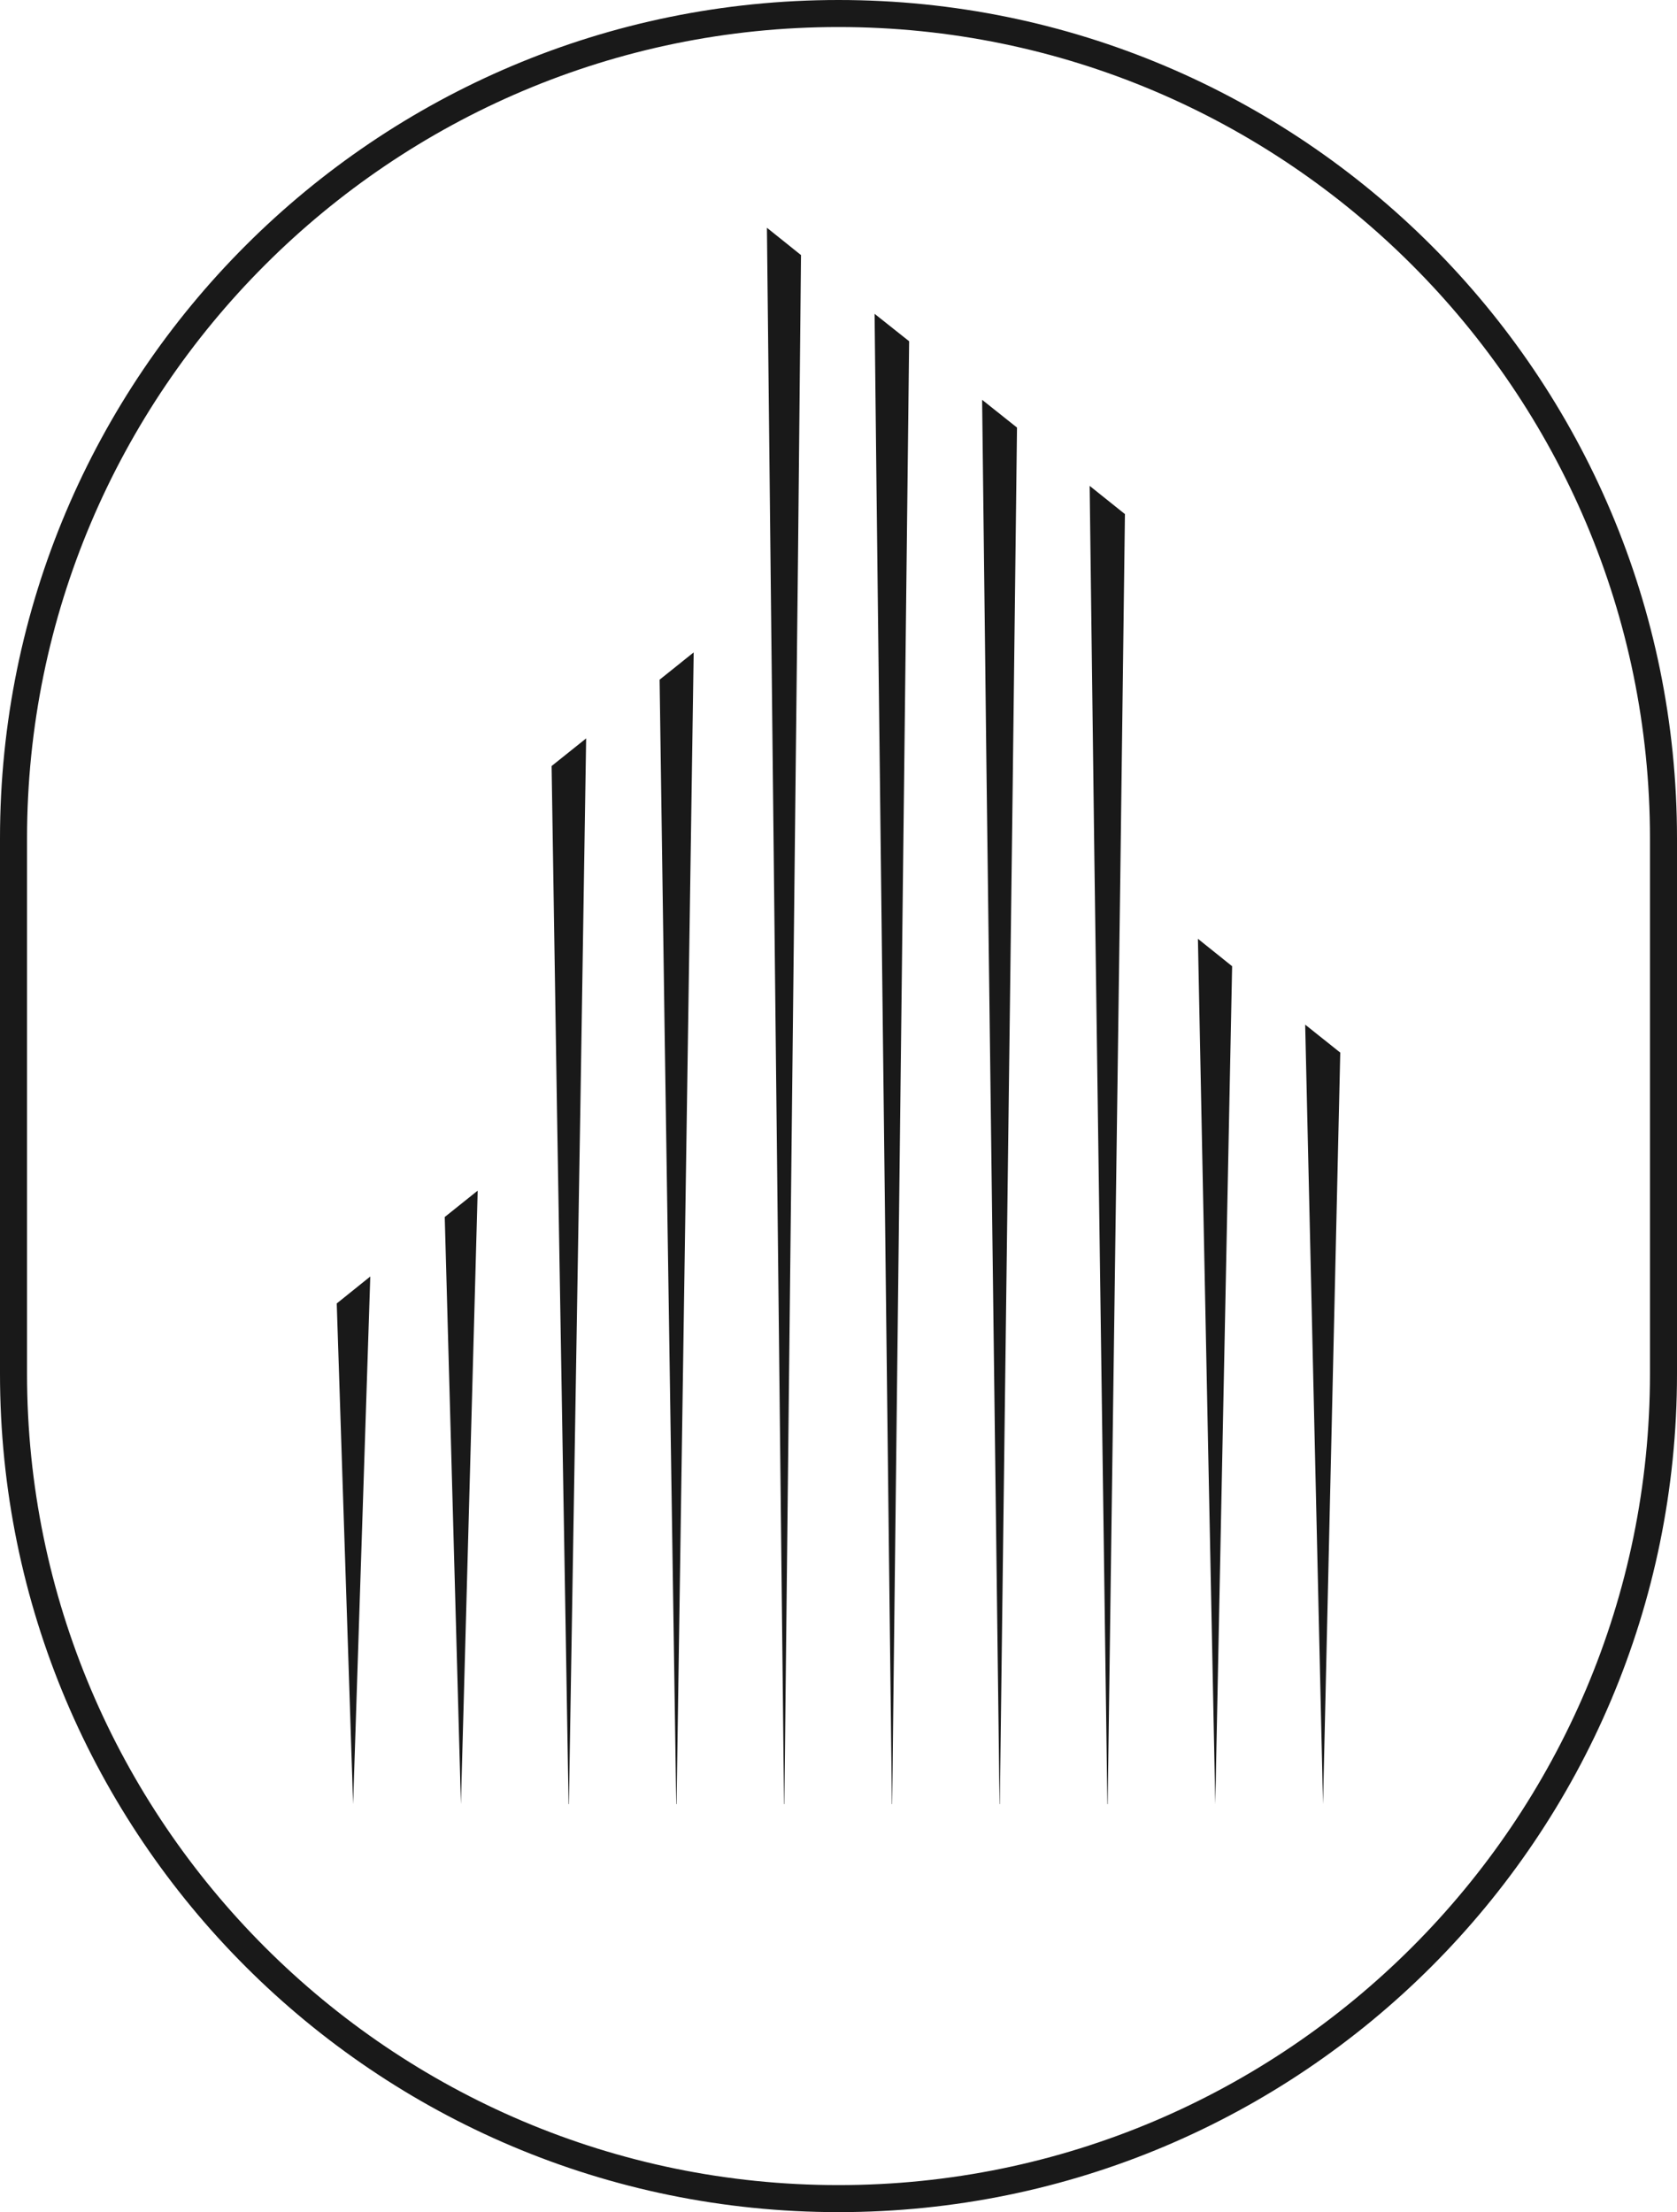
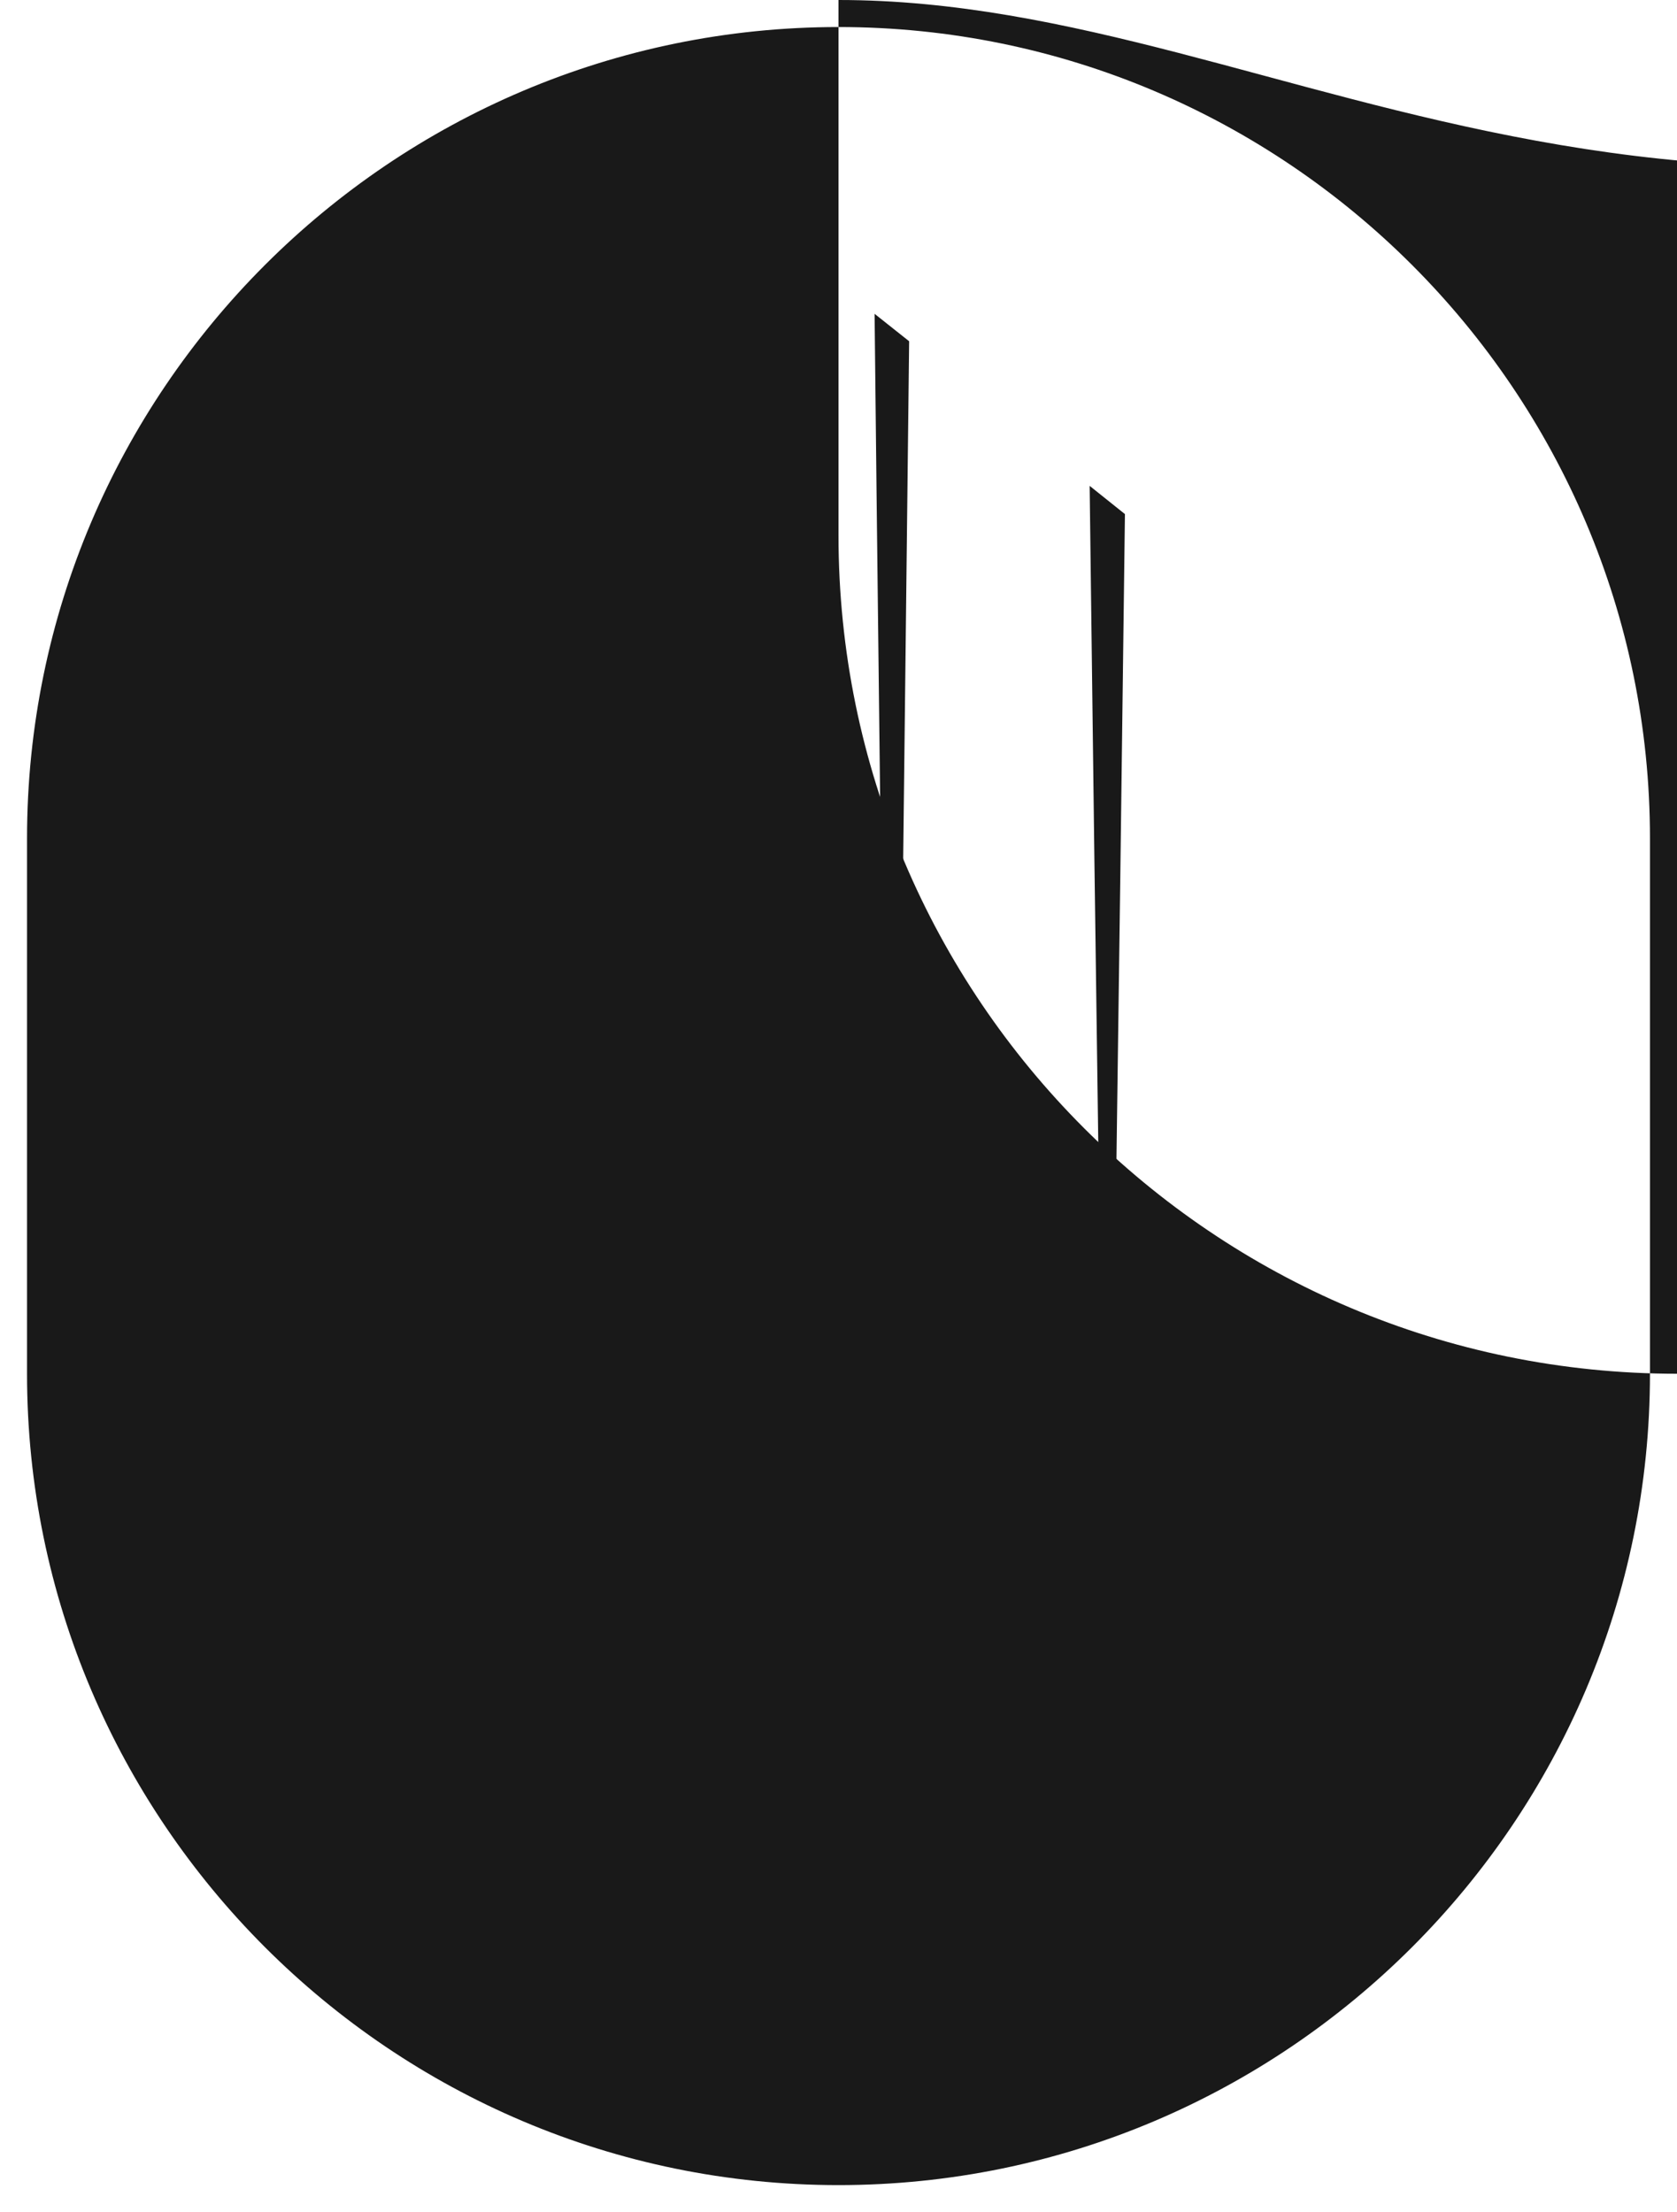
<svg xmlns="http://www.w3.org/2000/svg" id="_Слой_2" data-name="Слой 2" viewBox="0 0 250 329.82">
  <defs>
    <style> .cls-1 { fill: #191919; stroke-width: 0px; } </style>
  </defs>
  <g id="ICO">
    <g id="ico3">
      <g id="_01" data-name="01">
        <g id="_ФІНАЛ_02" data-name="ФІНАЛ 02">
          <polygon class="cls-1" points="55.2 190.32 52.64 269 50.2 194.34 55.2 190.32" />
          <polygon class="cls-1" points="119.41 38.03 118.97 82.56 116.93 268.99 116.88 268.99 114.89 85.83 114.33 33.96 119.41 38.03" />
          <polygon class="cls-1" points="71.21 177.52 68.71 269 66.3 181.45 71.21 177.52" />
-           <polygon class="cls-1" points="87.38 110.09 86.55 163.11 84.81 268.99 84.76 268.99 83.04 165.93 82.23 114.21 87.38 110.09" />
-           <polygon class="cls-1" points="103.41 97.27 100.86 268.99 100.81 268.99 99.07 153.08 98.33 101.34 103.41 97.27" />
          <polygon class="cls-1" points="135.53 50.88 134.91 105.04 133 268.99 132.96 268.99 130.67 73.18 130.38 46.79 135.53 50.88" />
-           <polygon class="cls-1" points="199.8 156.94 197.23 269 194.57 152.77 199.8 156.94" />
-           <polygon class="cls-1" points="183.68 144.06 181.17 269 178.58 139.97 183.68 144.06" />
          <polygon class="cls-1" points="167.7 76.65 167.01 130.71 165.13 268.99 165.08 268.99 163.14 127.62 162.44 72.44 167.7 76.65" />
-           <polygon class="cls-1" points="151.61 63.75 150.96 117.89 149.05 268.99 149.01 268.99 147.06 114.77 146.41 59.61 151.61 63.75" />
        </g>
      </g>
-       <path class="cls-1" d="m125,4.03c66.7,0,120.97,54.27,120.97,120.97v79.82c0,66.7-54.27,120.97-120.97,120.97S4.03,271.53,4.03,204.82v-79.82C4.03,58.3,58.3,4.03,125,4.03m0-4.03h0C55.96,0,0,55.96,0,125v79.82c0,69.04,55.96,125,125,125h0c69.04,0,125-55.96,125-125v-79.82C250,55.96,194.04,0,125,0h0Z" />
+       <path class="cls-1" d="m125,4.03c66.7,0,120.97,54.27,120.97,120.97v79.82c0,66.7-54.27,120.97-120.97,120.97S4.03,271.53,4.03,204.82v-79.82C4.03,58.3,58.3,4.03,125,4.03m0-4.03h0v79.82c0,69.04,55.96,125,125,125h0c69.04,0,125-55.96,125-125v-79.82C250,55.96,194.04,0,125,0h0Z" />
    </g>
  </g>
</svg>